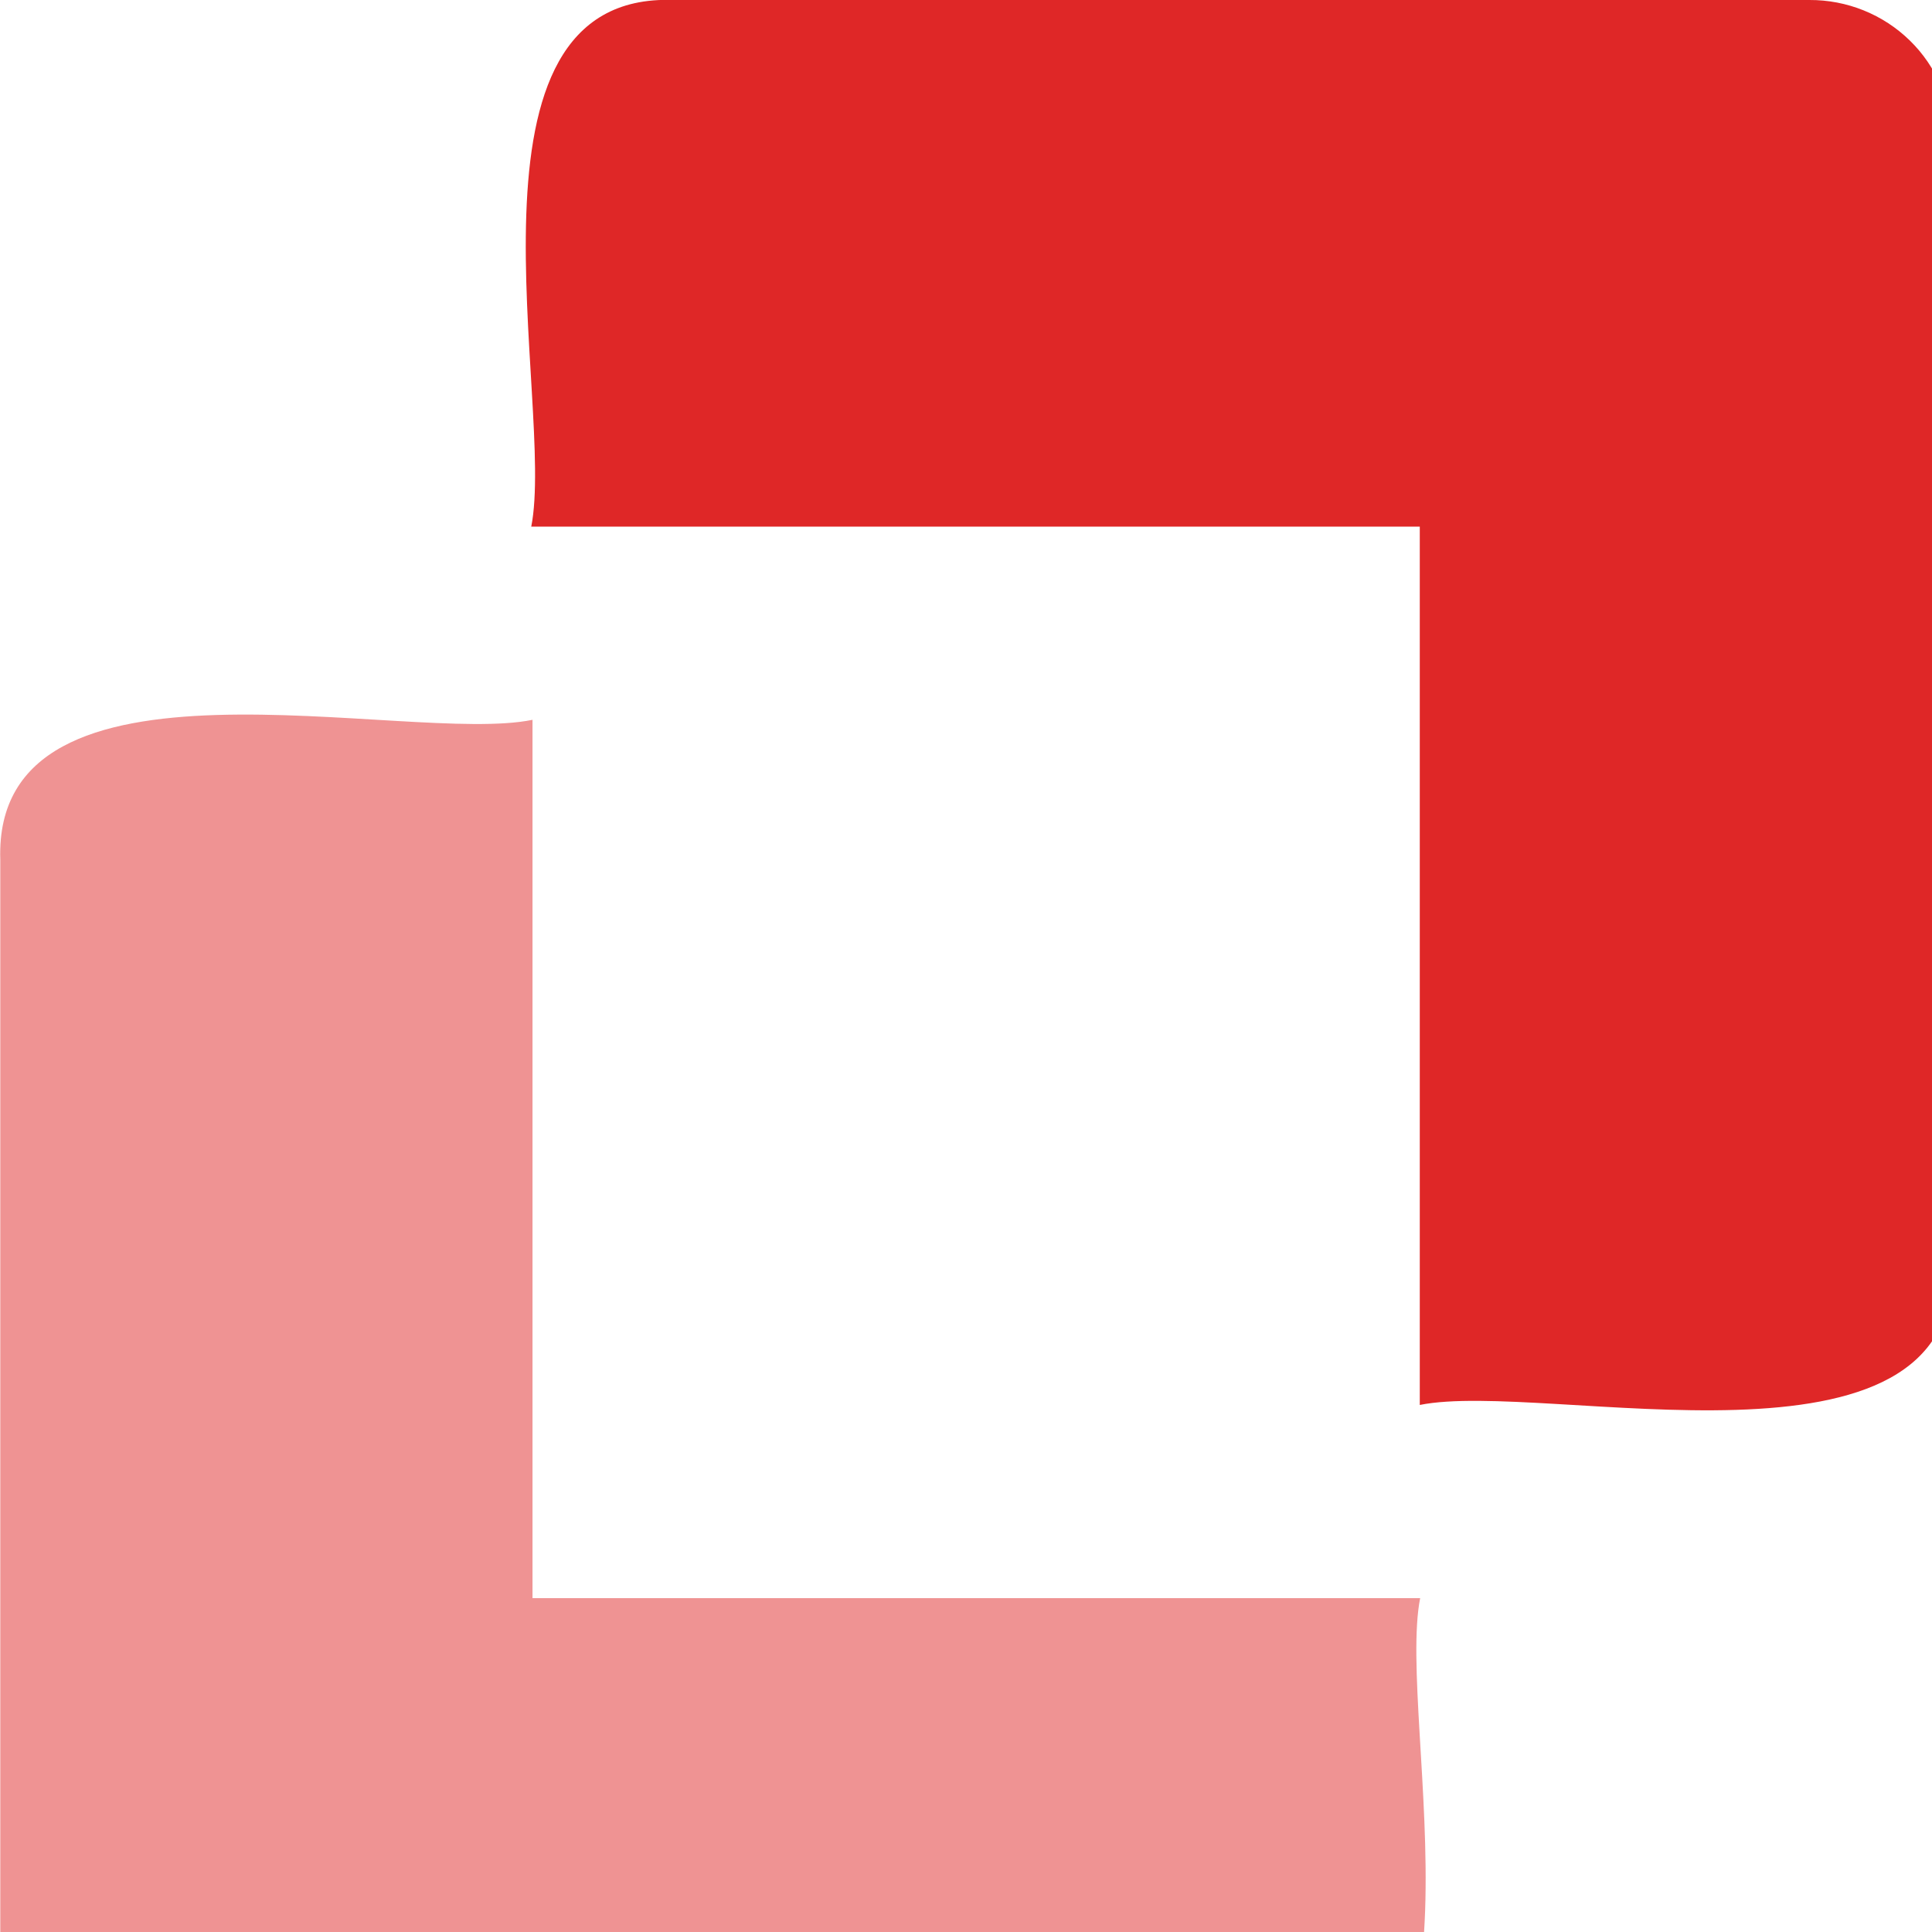
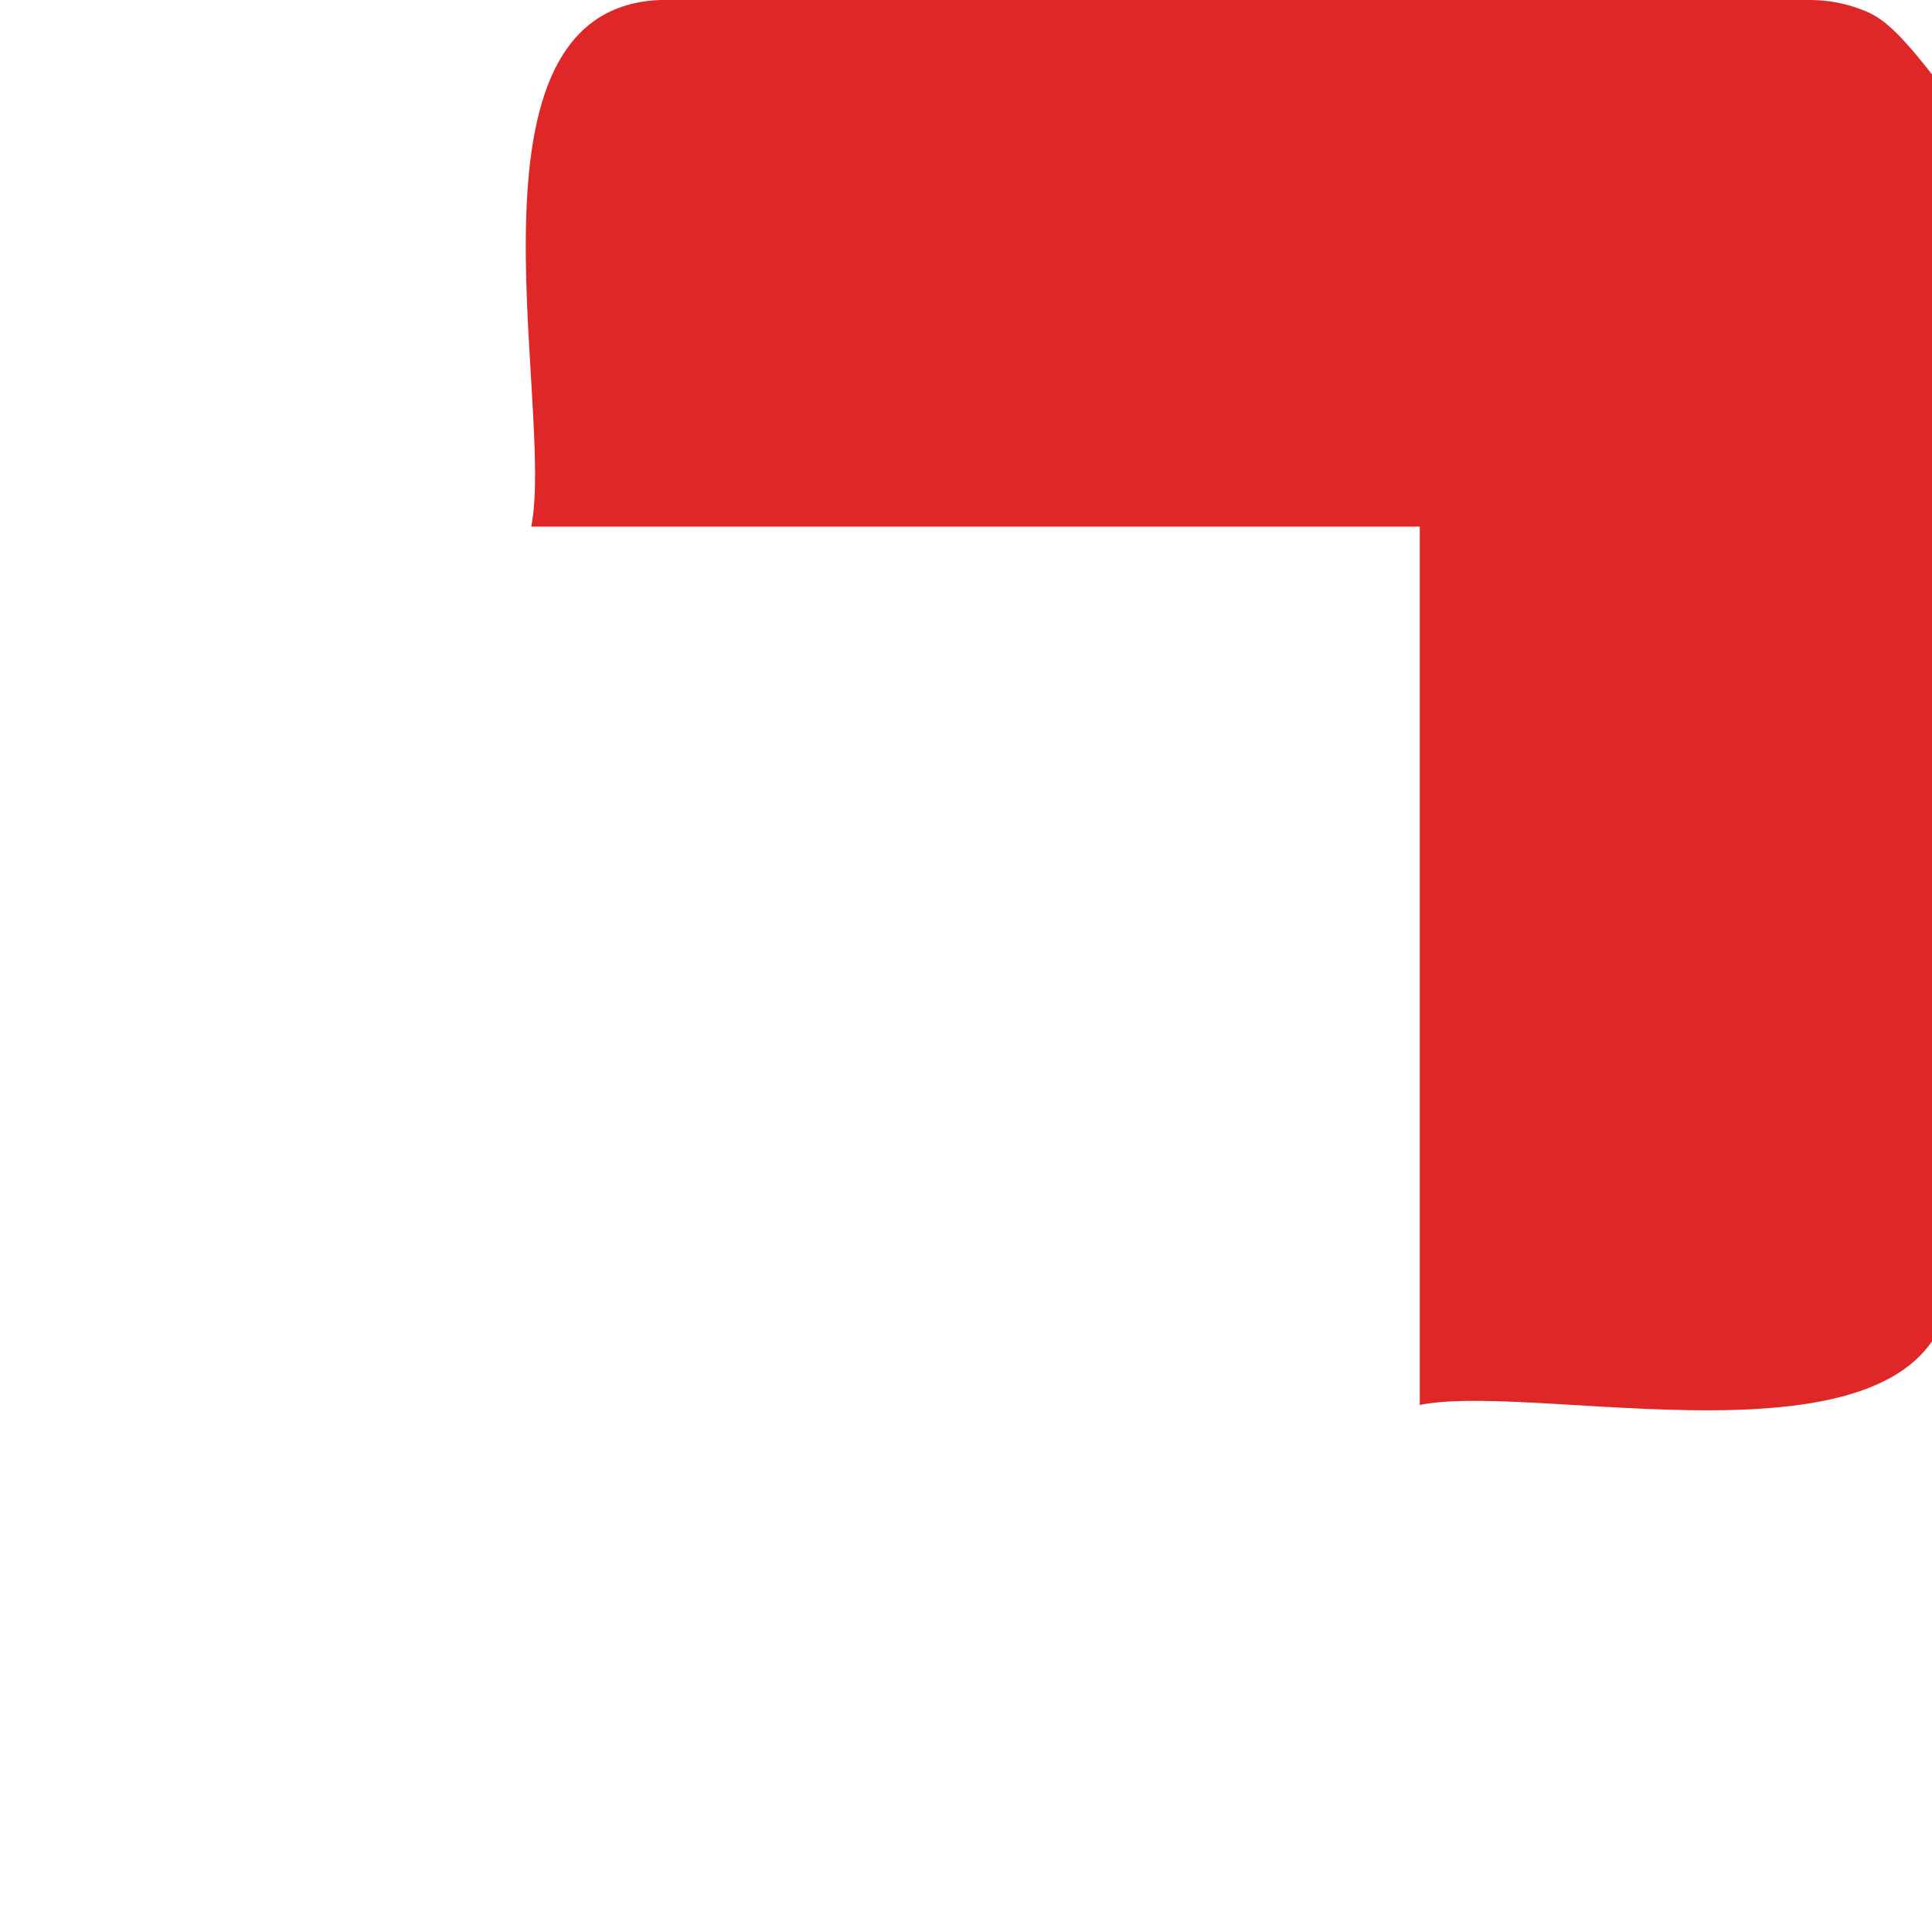
<svg xmlns="http://www.w3.org/2000/svg" width="40" height="40" viewBox="0 0 40 40" fill="none">
  <g clip-path="url(#clip0_1180_3895)">
-     <path d="M37.461 -0H13.943C9.239 -0.173 11.504 8.367 10.999 10.903H29.395V29.088C32.008 28.561 40.57 30.856 40.413 26.181V2.89C40.411 2.508 40.333 2.13 40.183 1.779C40.034 1.427 39.816 1.107 39.541 0.839C39.267 0.571 38.942 0.359 38.585 0.215C38.228 0.071 37.846 -0.002 37.461 -0Z" fill="#DF2727" />
+     <path d="M37.461 -0H13.943C9.239 -0.173 11.504 8.367 10.999 10.903H29.395V29.088C32.008 28.561 40.57 30.856 40.413 26.181V2.89C40.411 2.508 40.333 2.13 40.183 1.779C39.267 0.571 38.942 0.359 38.585 0.215C38.228 0.071 37.846 -0.002 37.461 -0Z" fill="#DF2727" />
    <g opacity="0.5" filter="url(#filter0_d_1180_3895)">
-       <path d="M2.941 39.991H26.459C31.163 40.172 28.898 31.624 29.403 29.088H11.025V10.903C8.438 11.438 -0.151 9.135 0.006 13.802V37.093C0.008 37.862 0.319 38.6 0.869 39.143C1.419 39.686 2.164 39.991 2.941 39.991Z" fill="#DF2727" />
-     </g>
+       </g>
  </g>
  <defs>
    <filter id="filter0_d_1180_3895" x="-3.996" y="10.795" width="37.513" height="37.2" filterUnits="userSpaceOnUse" color-interpolation-filters="sRGB">
      <feFlood flood-opacity="0" result="BackgroundImageFix" />
      <feColorMatrix in="SourceAlpha" type="matrix" values="0 0 0 0 0 0 0 0 0 0 0 0 0 0 0 0 0 0 127 0" result="hardAlpha" />
      <feOffset dy="4" />
      <feGaussianBlur stdDeviation="2" />
      <feComposite in2="hardAlpha" operator="out" />
      <feColorMatrix type="matrix" values="0 0 0 0 0 0 0 0 0 0 0 0 0 0 0 0 0 0 0.25 0" />
      <feBlend mode="normal" in2="BackgroundImageFix" result="effect1_dropShadow_1180_3895" />
      <feBlend mode="normal" in="SourceGraphic" in2="effect1_dropShadow_1180_3895" result="shape" />
    </filter>
    <clipPath id="clip0_1180_3895">
      <rect width="40" height="40" fill="white" />
    </clipPath>
  </defs>
</svg>